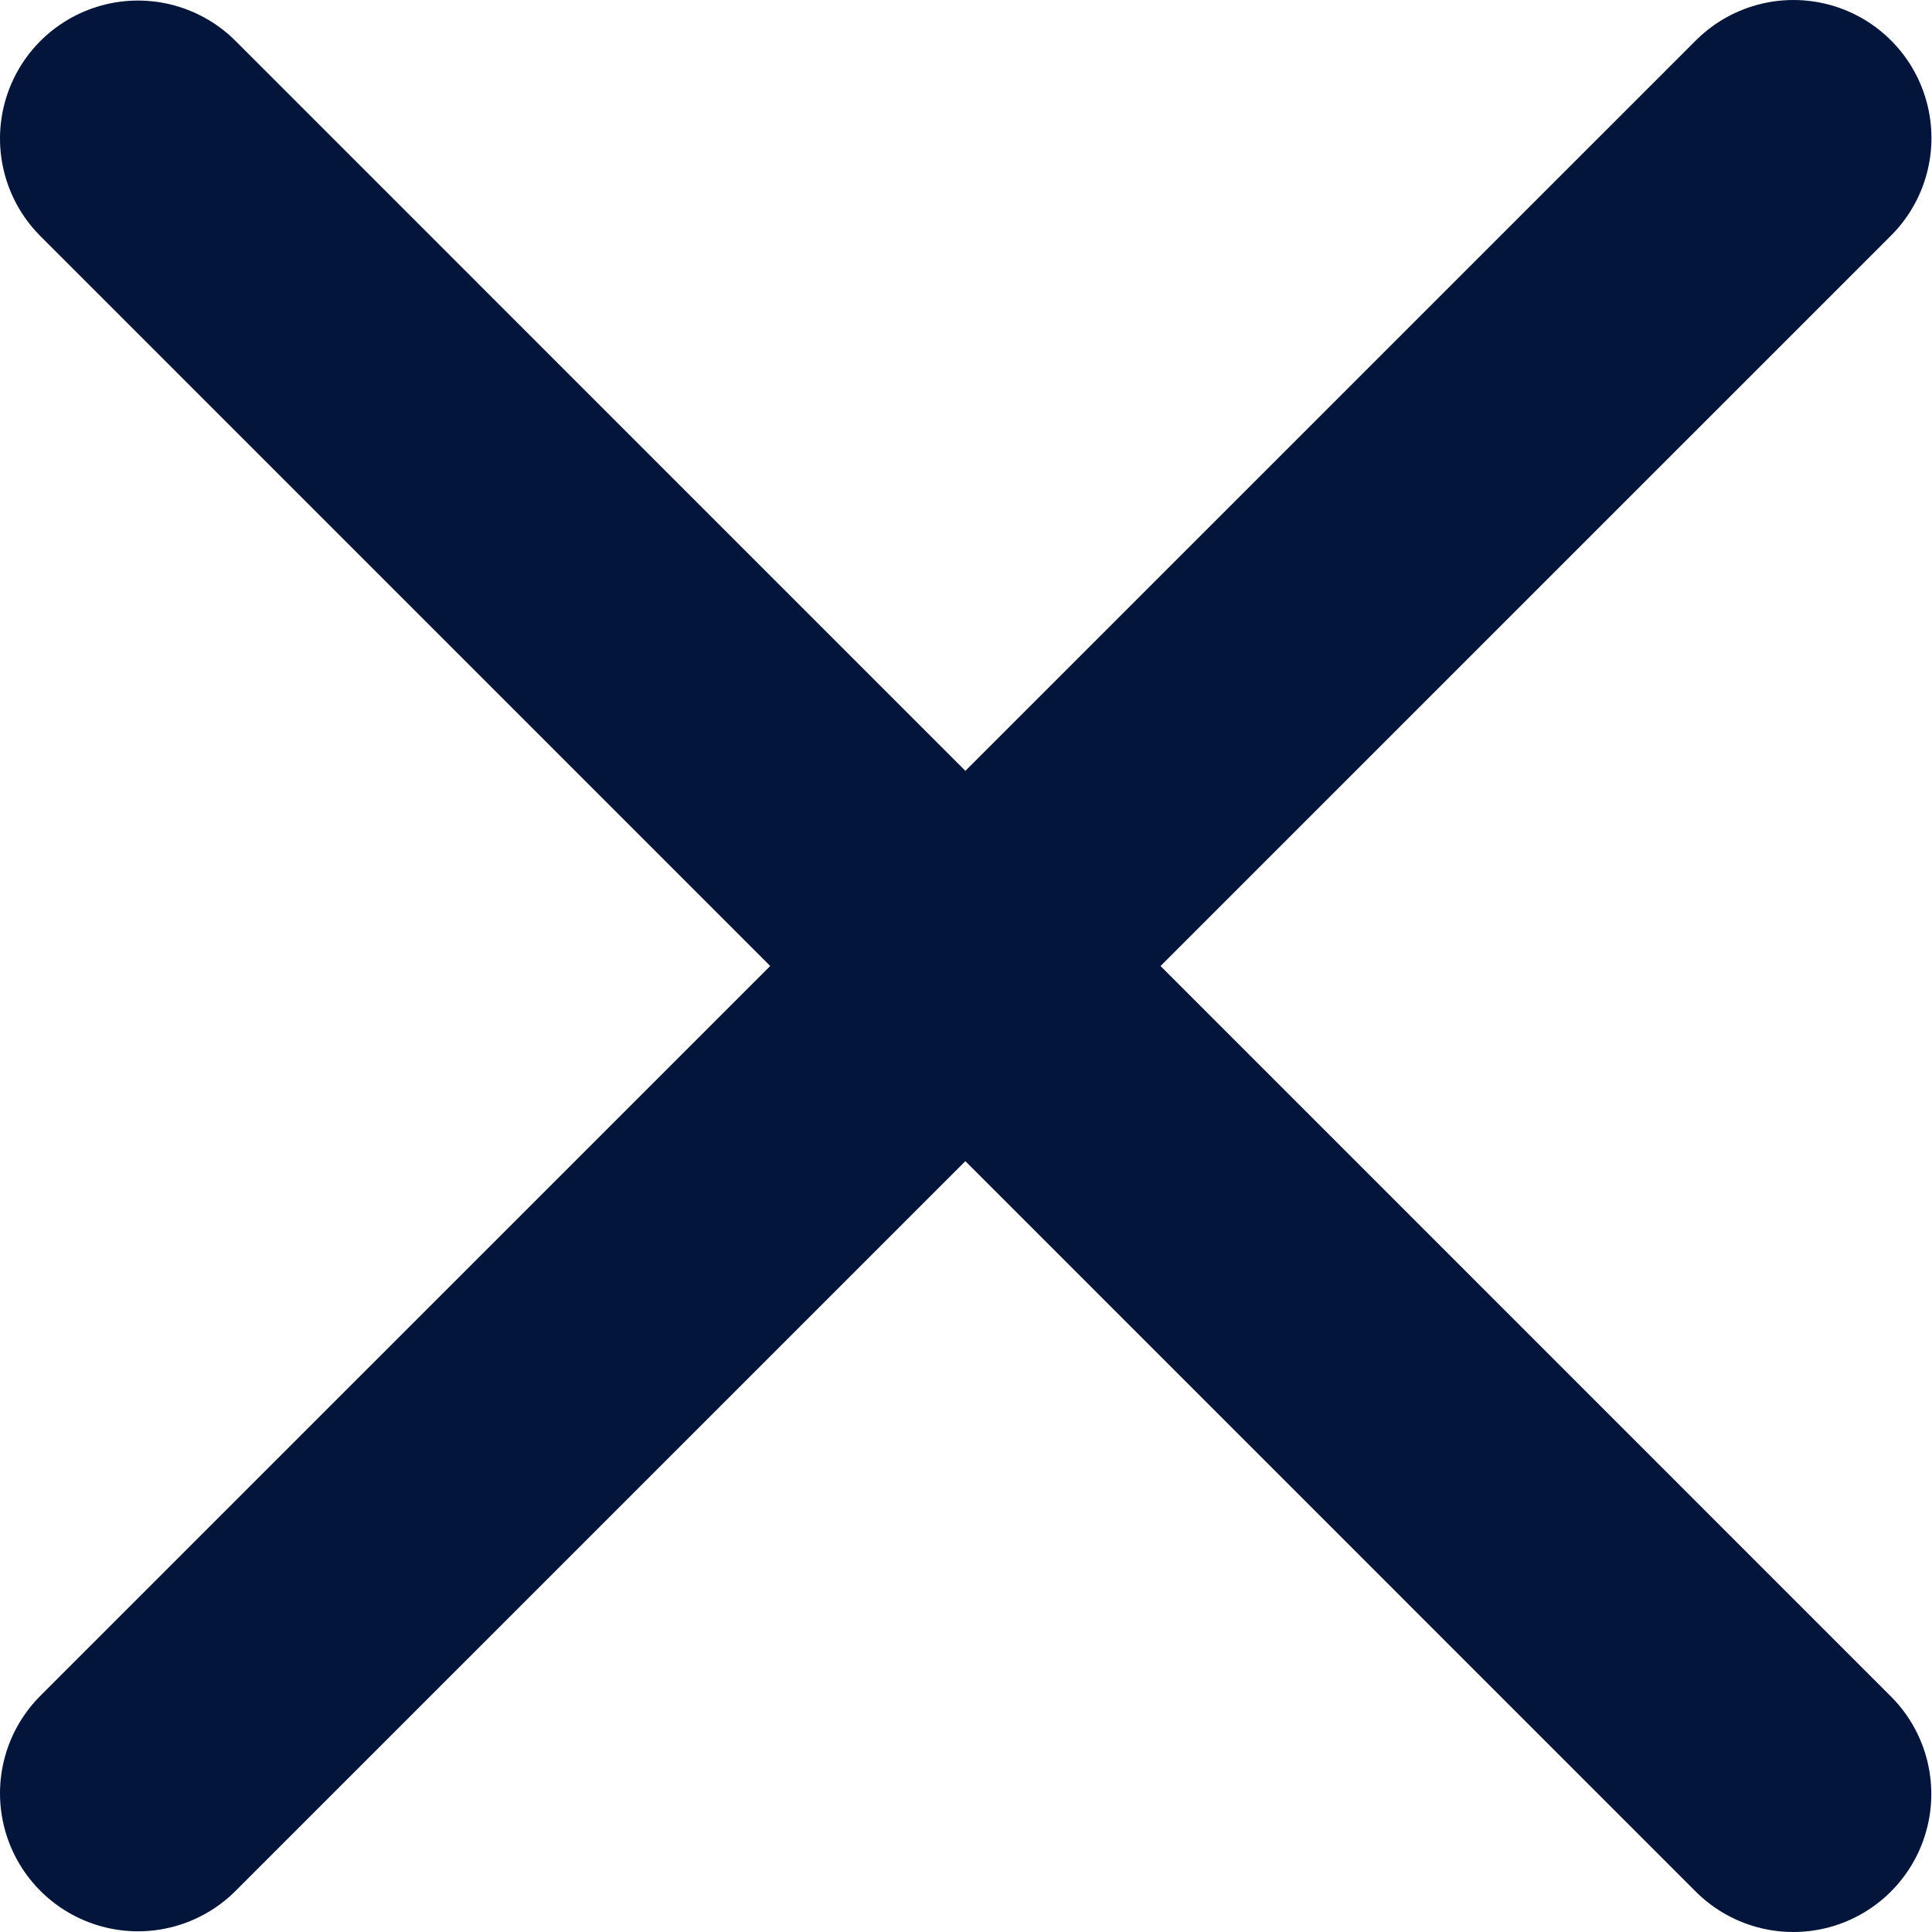
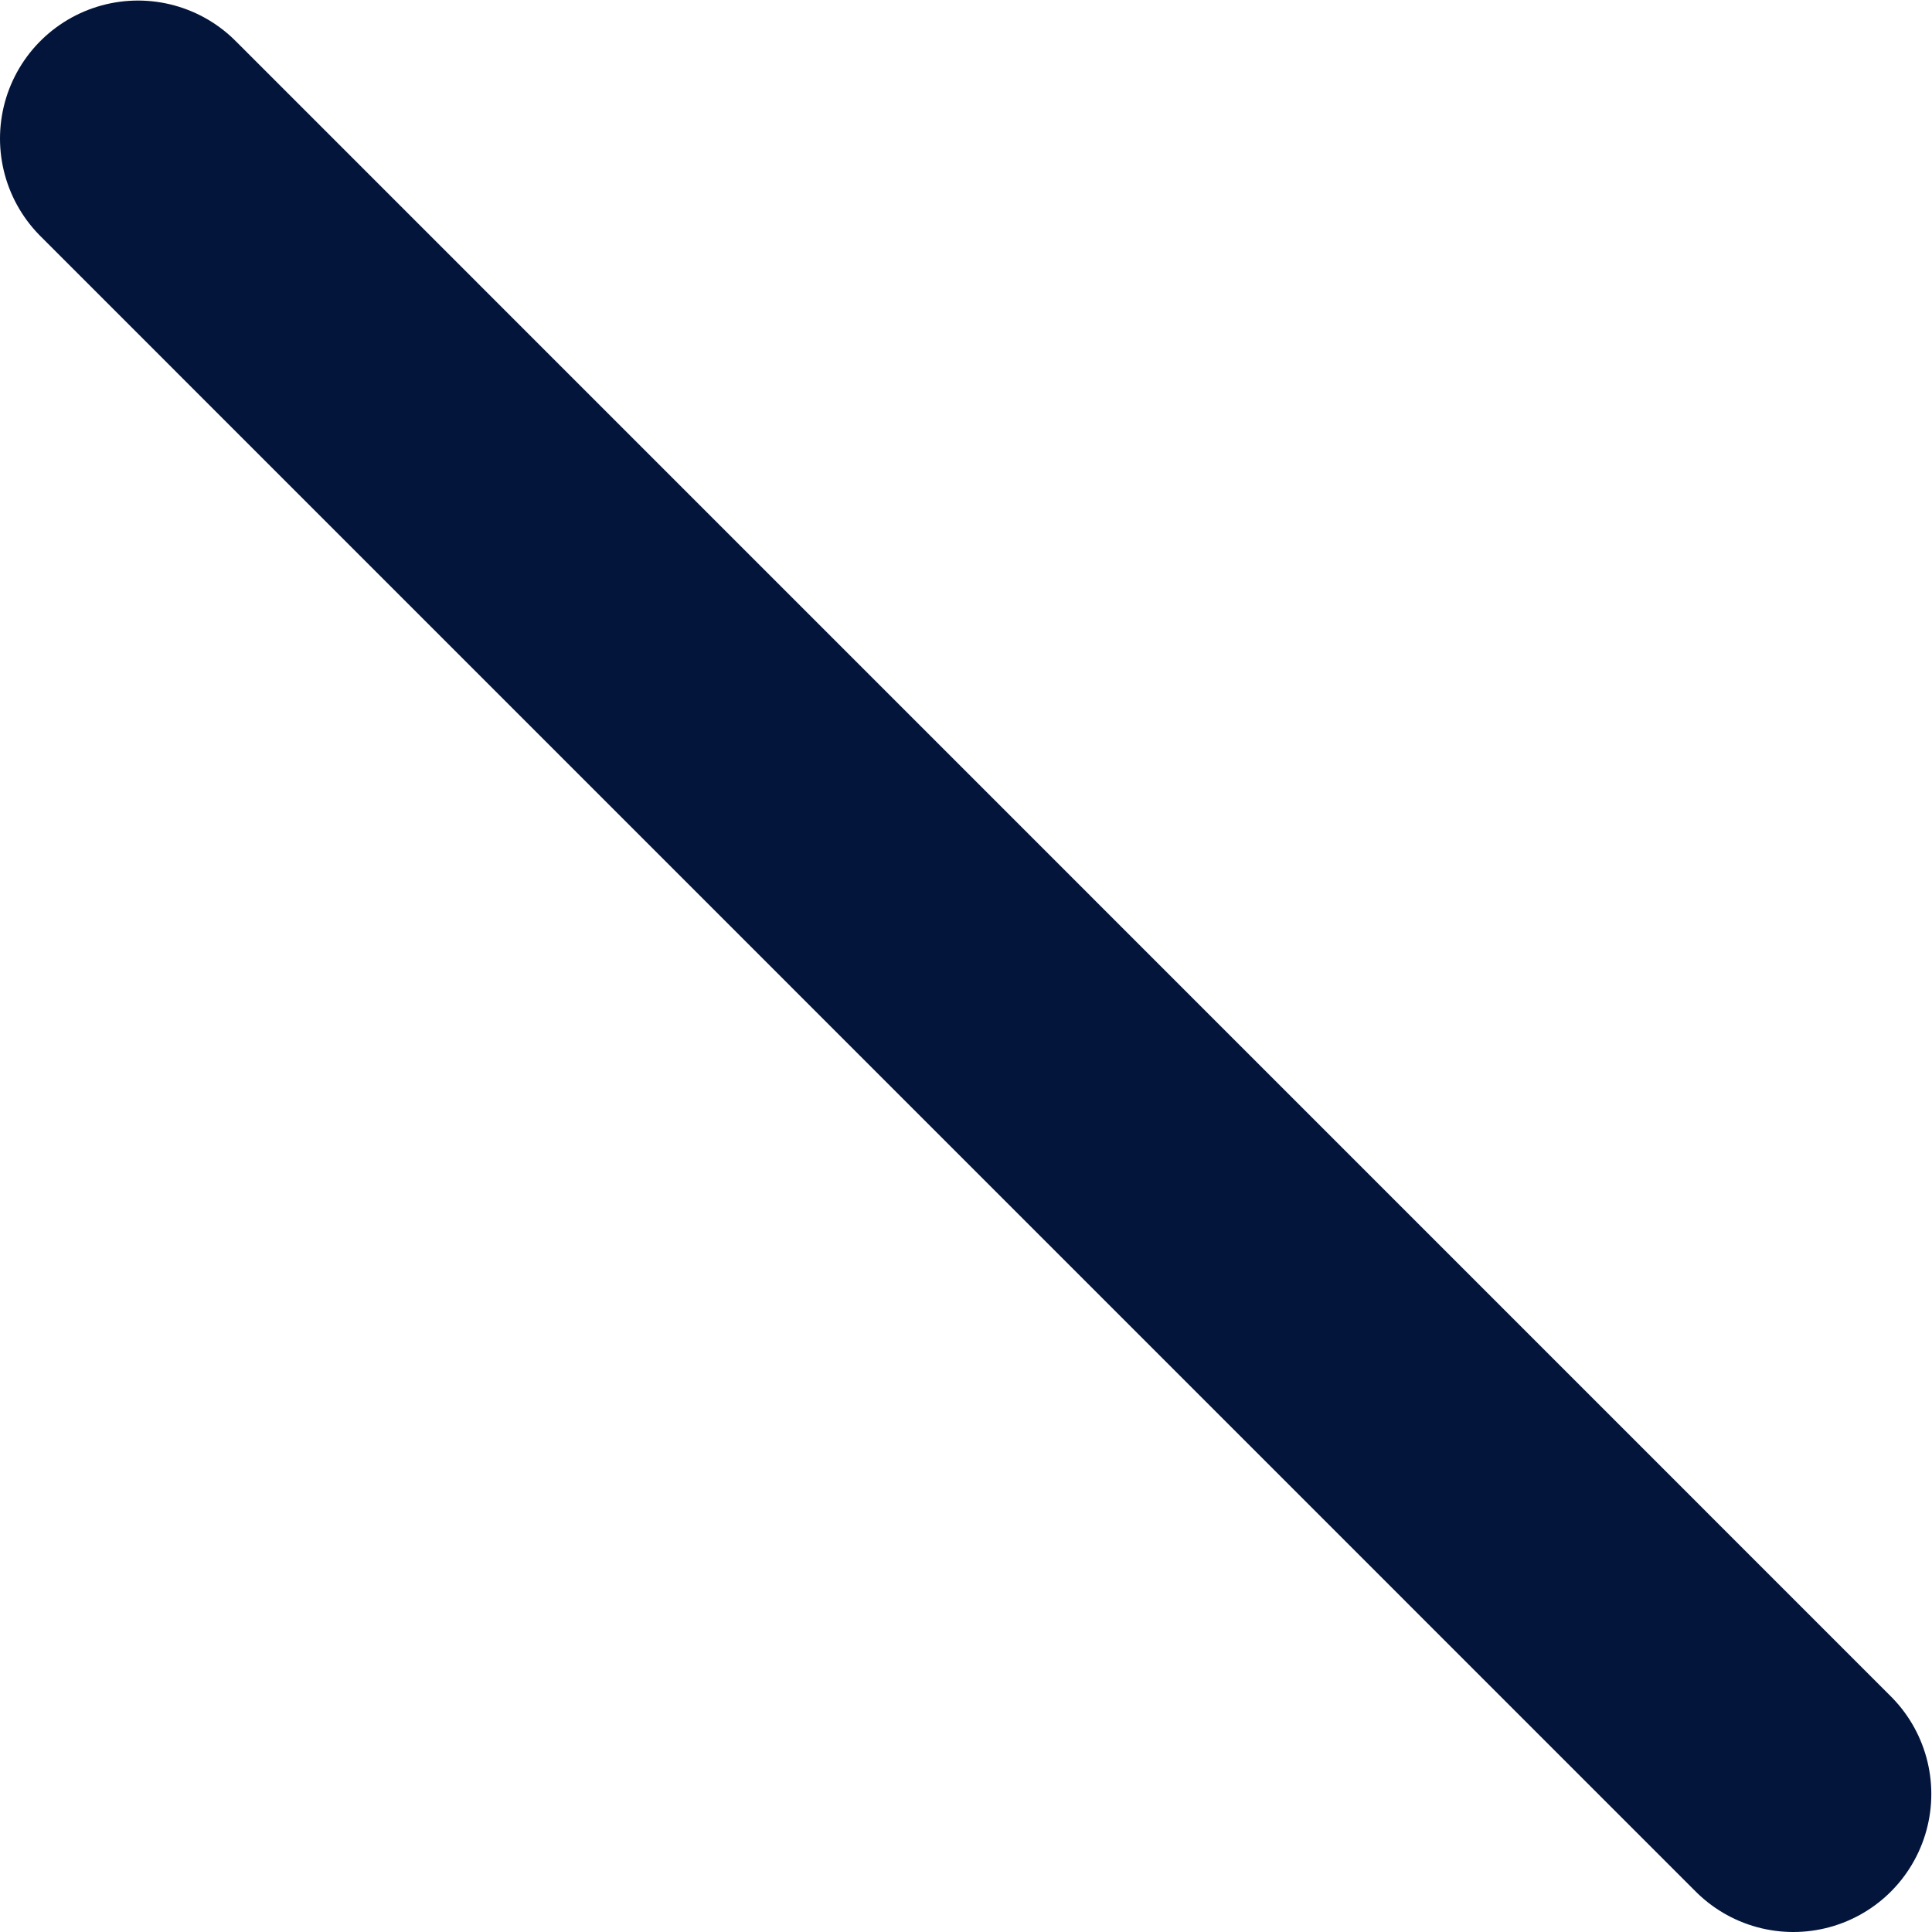
<svg xmlns="http://www.w3.org/2000/svg" width="14" height="14" viewBox="0 0 14 14" fill="none">
-   <path d="M12.996 1L1 12.995" stroke="#03153A" stroke-width="2" stroke-linecap="round" stroke-linejoin="round" />
  <path d="M1 1.004L12.995 13" stroke="#03153A" stroke-width="2" stroke-linecap="round" stroke-linejoin="round" />
</svg>